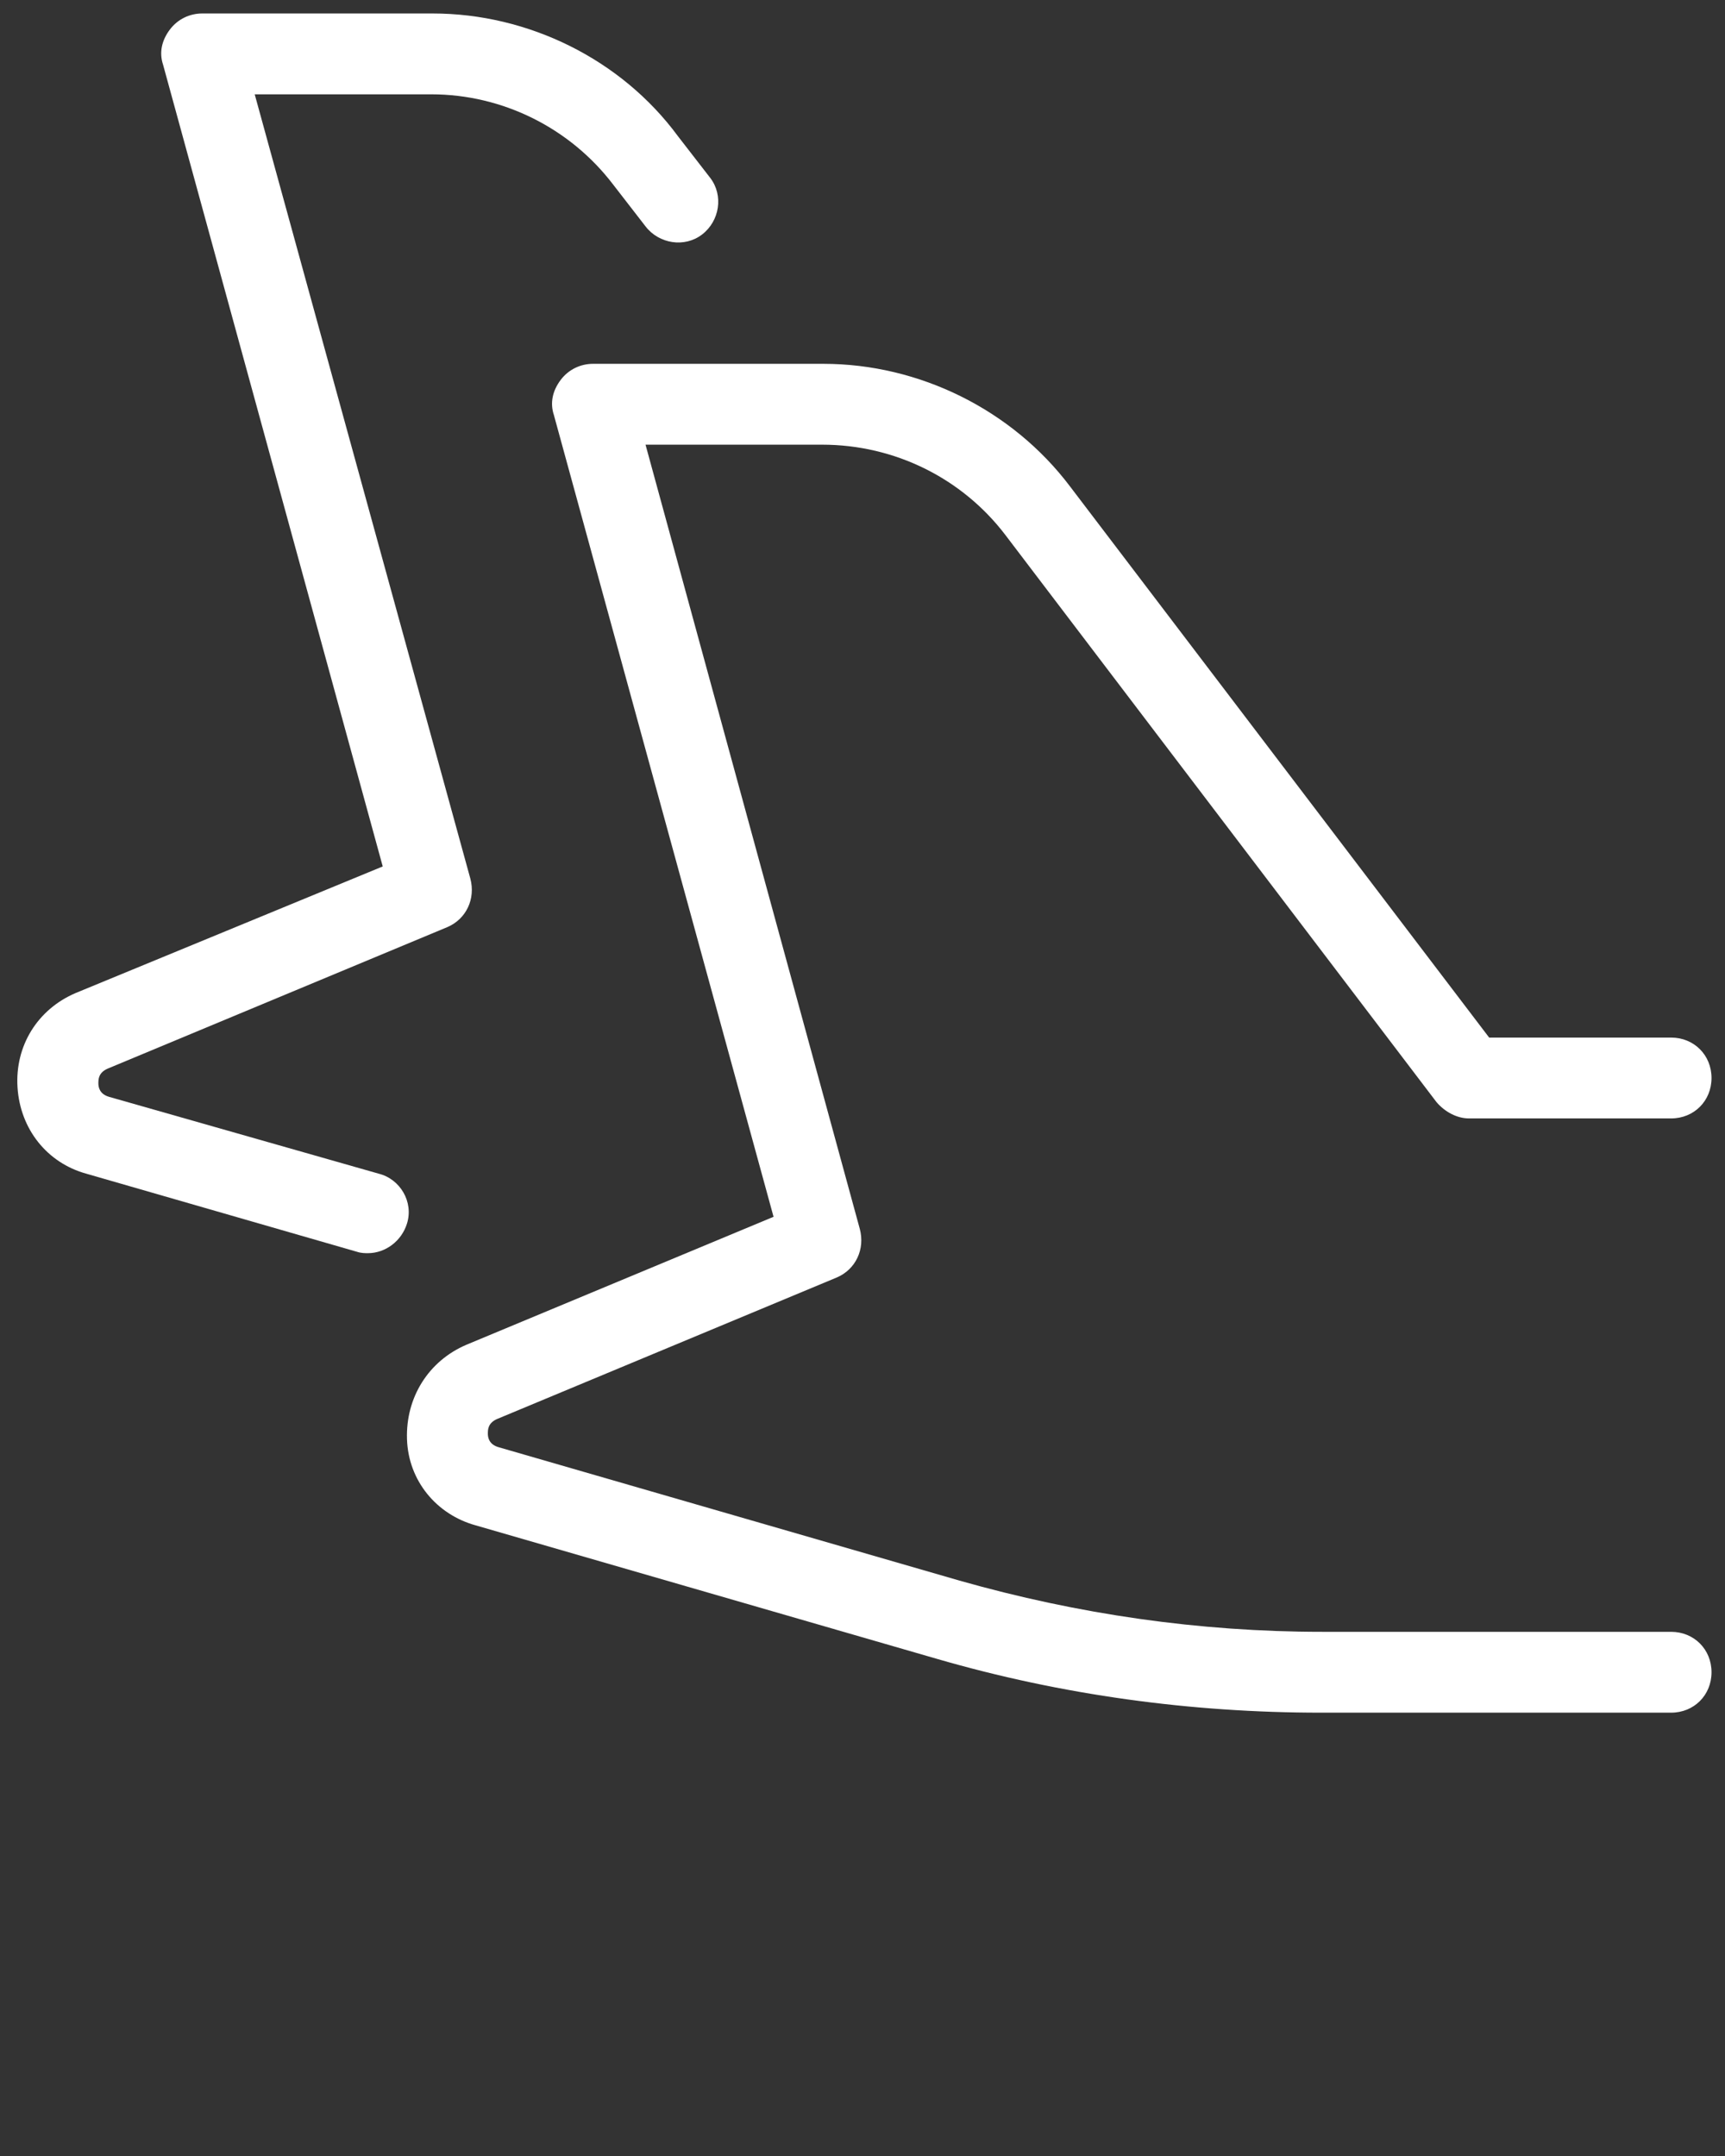
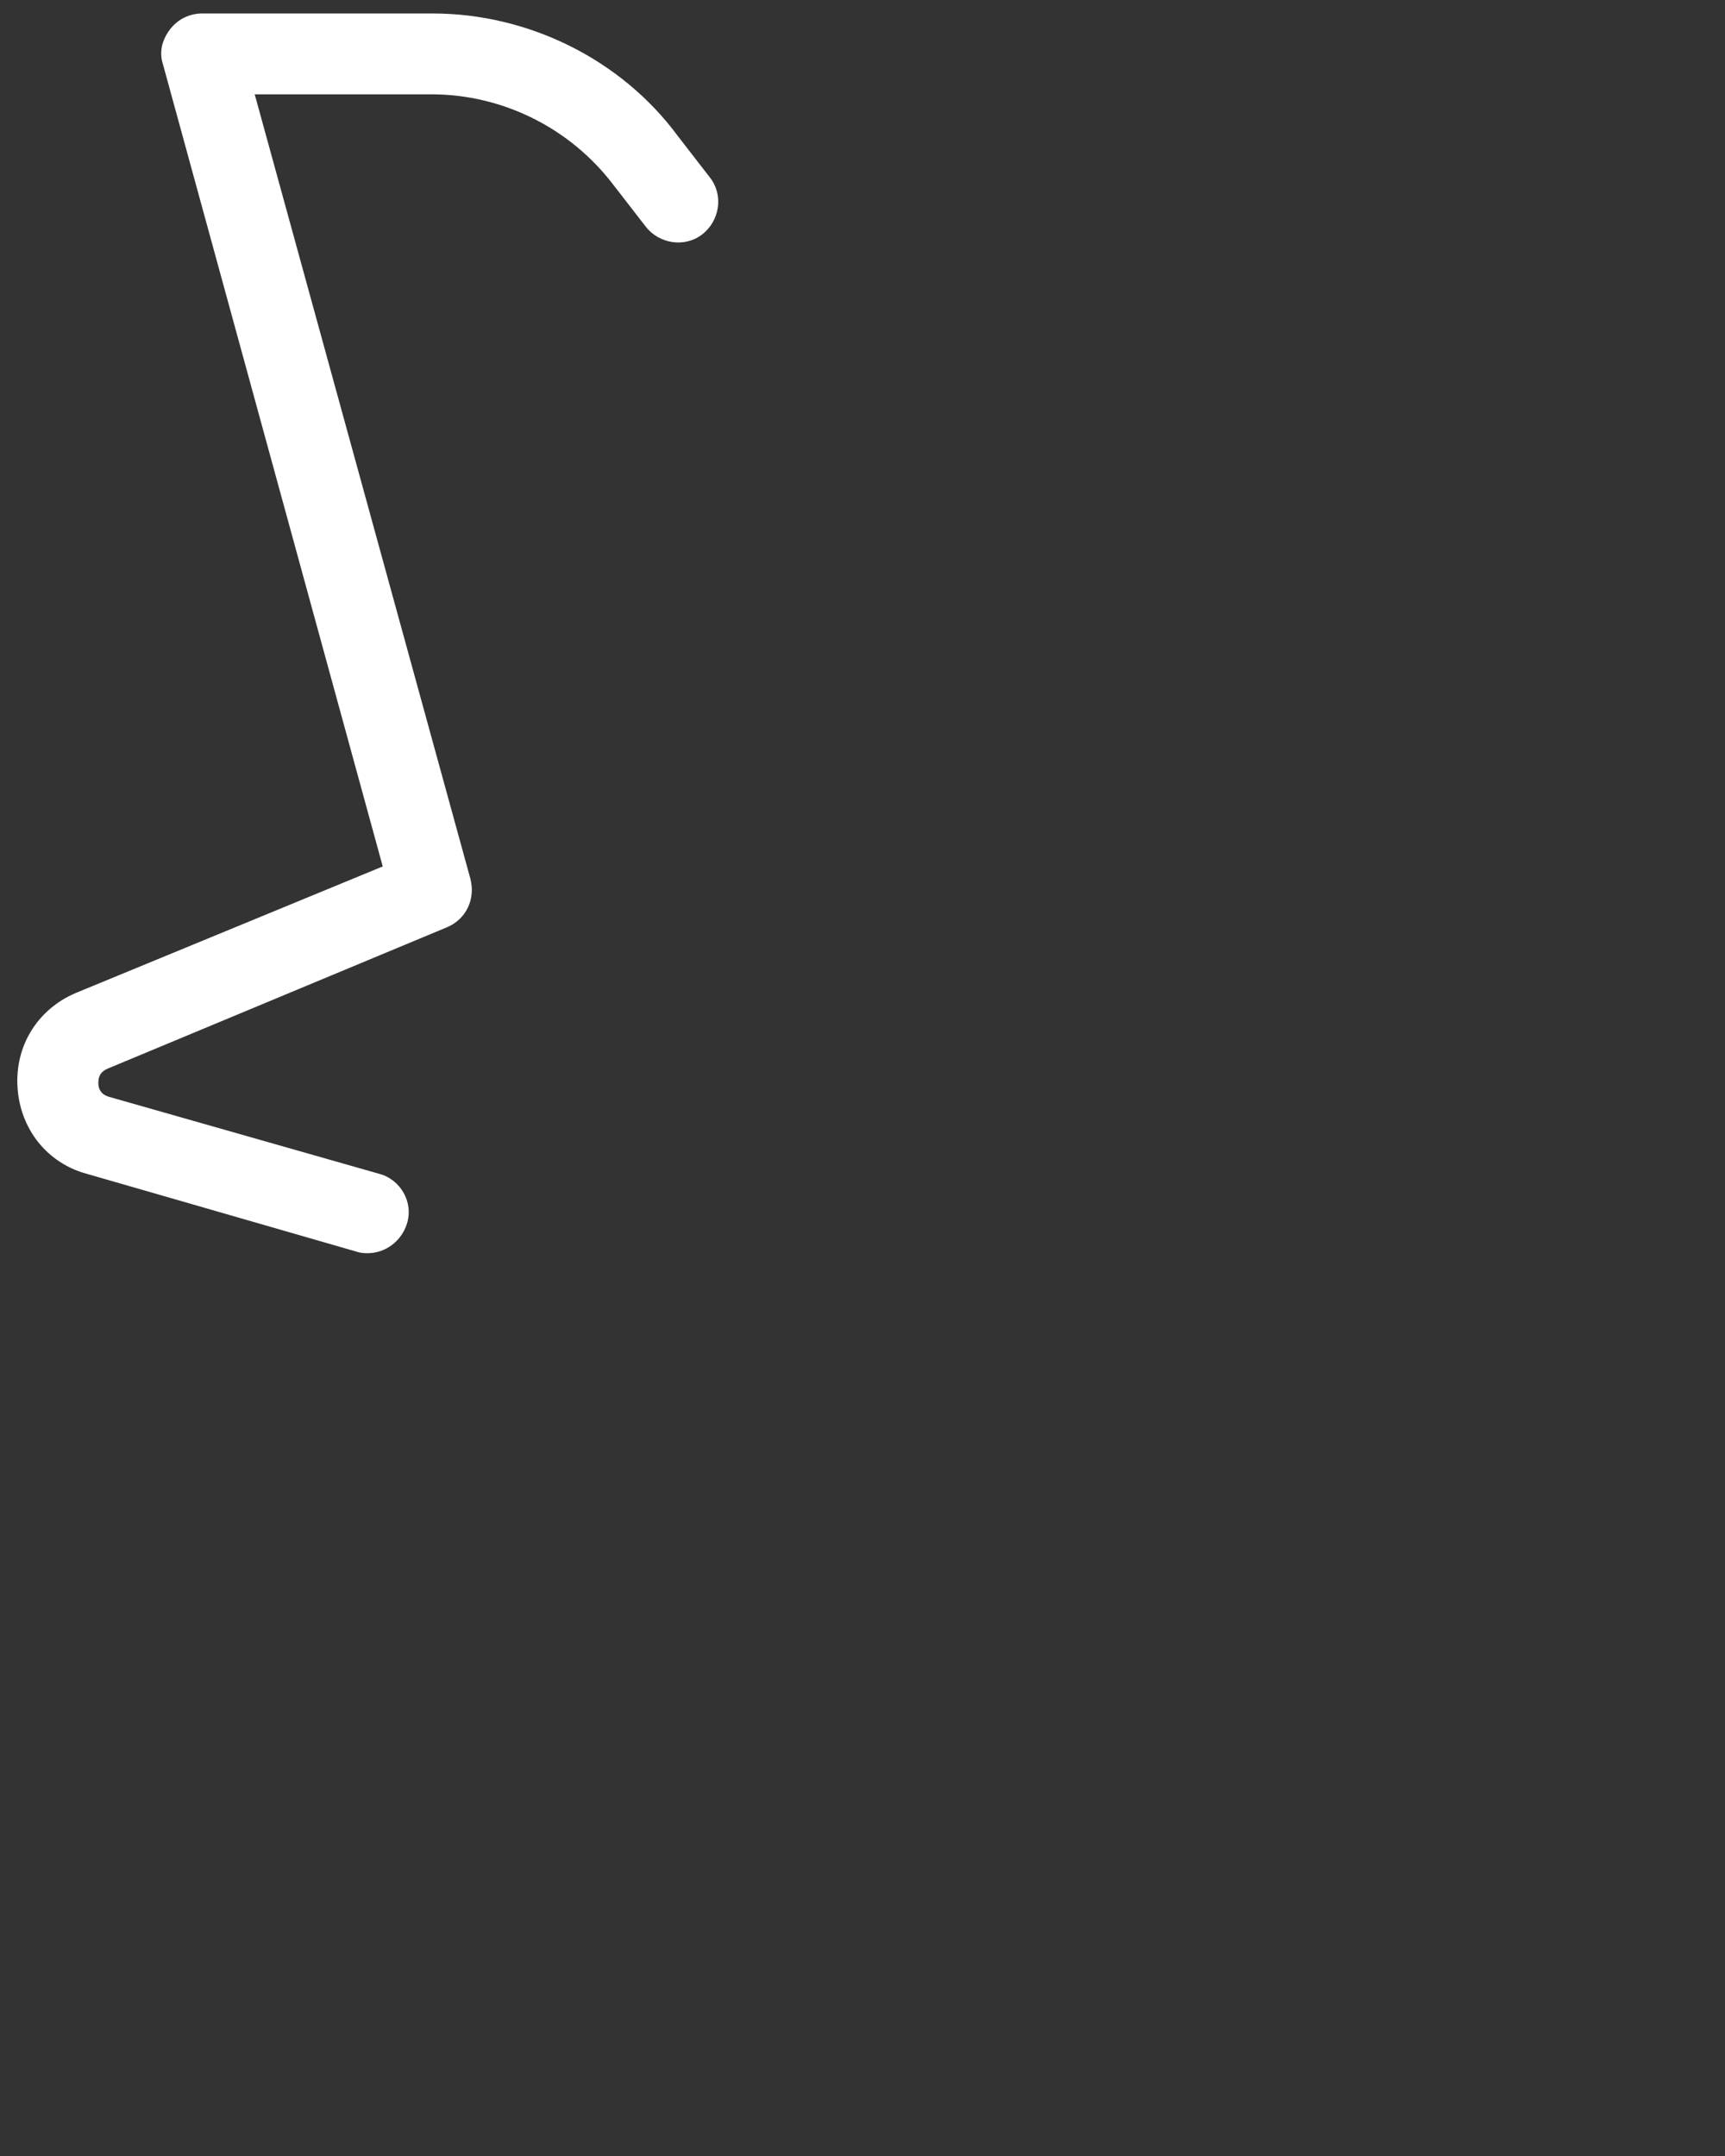
<svg xmlns="http://www.w3.org/2000/svg" version="1.1" x="0px" y="0px" viewBox="0 0 128 160" style="enable-background:new 0 0 128 128;" xml:space="preserve">
  <rect x="0" y="0" width="128" height="160" fill="#333333" stroke="none" />
  <g>
-     <path fill="#FFFFFF" d="M74.6,39.7l32,42.1c0.6,0.7,1.5,1.2,2.4,1.2h15c1.7,0,3-1.3,3-3s-1.3-3-3-3h-13.5L79.4,36.1C75.1,30.4,68.2,27,61.1,27H44   c-0.9,0-1.8,0.4-2.4,1.2s-0.8,1.7-0.5,2.6l16.3,59.5l-22.8,9.5c-2.8,1.2-4.5,3.9-4.4,7s2.2,5.6,5.1,6.4l34.2,9.9   c9.3,2.7,18.9,4,28.5,4H124c1.7,0,3-1.3,3-3s-1.3-3-3-3H98.1c-9.1,0-18.1-1.3-26.9-3.8l-34.2-9.9c-0.7-0.2-0.8-0.7-0.8-1   s0-0.8,0.7-1.1l25.2-10.5c1.4-0.6,2.1-2.1,1.7-3.6L47.9,33h13.1C66.4,33,71.4,35.5,74.6,39.7z" />
    <path fill="#FFFFFF" d="M1.3,80.7c0.2,3.1,2.2,5.6,5.1,6.4l20.1,5.8c0.3,0.1,0.6,0.1,0.8,0.1c1.3,0,2.5-0.9,2.9-2.2c0.5-1.6-0.5-3.3-2.1-3.7   L8.1,81.4c-0.7-0.2-0.8-0.7-0.8-1s0-0.8,0.7-1.1l25.2-10.5c1.4-0.6,2.1-2.1,1.7-3.6L18.9,7h13.1c5.3,0,10.3,2.5,13.5,6.7l2.4,3.1   c1,1.3,2.9,1.6,4.2,0.6c1.3-1,1.6-2.9,0.6-4.2l-2.4-3.1C46.1,4.4,39.2,1,32.1,1H15c-0.9,0-1.8,0.4-2.4,1.2s-0.8,1.7-0.5,2.6   l16.3,59.5L5.6,73.7C2.8,74.9,1.1,77.6,1.3,80.7z" />
  </g>
</svg>